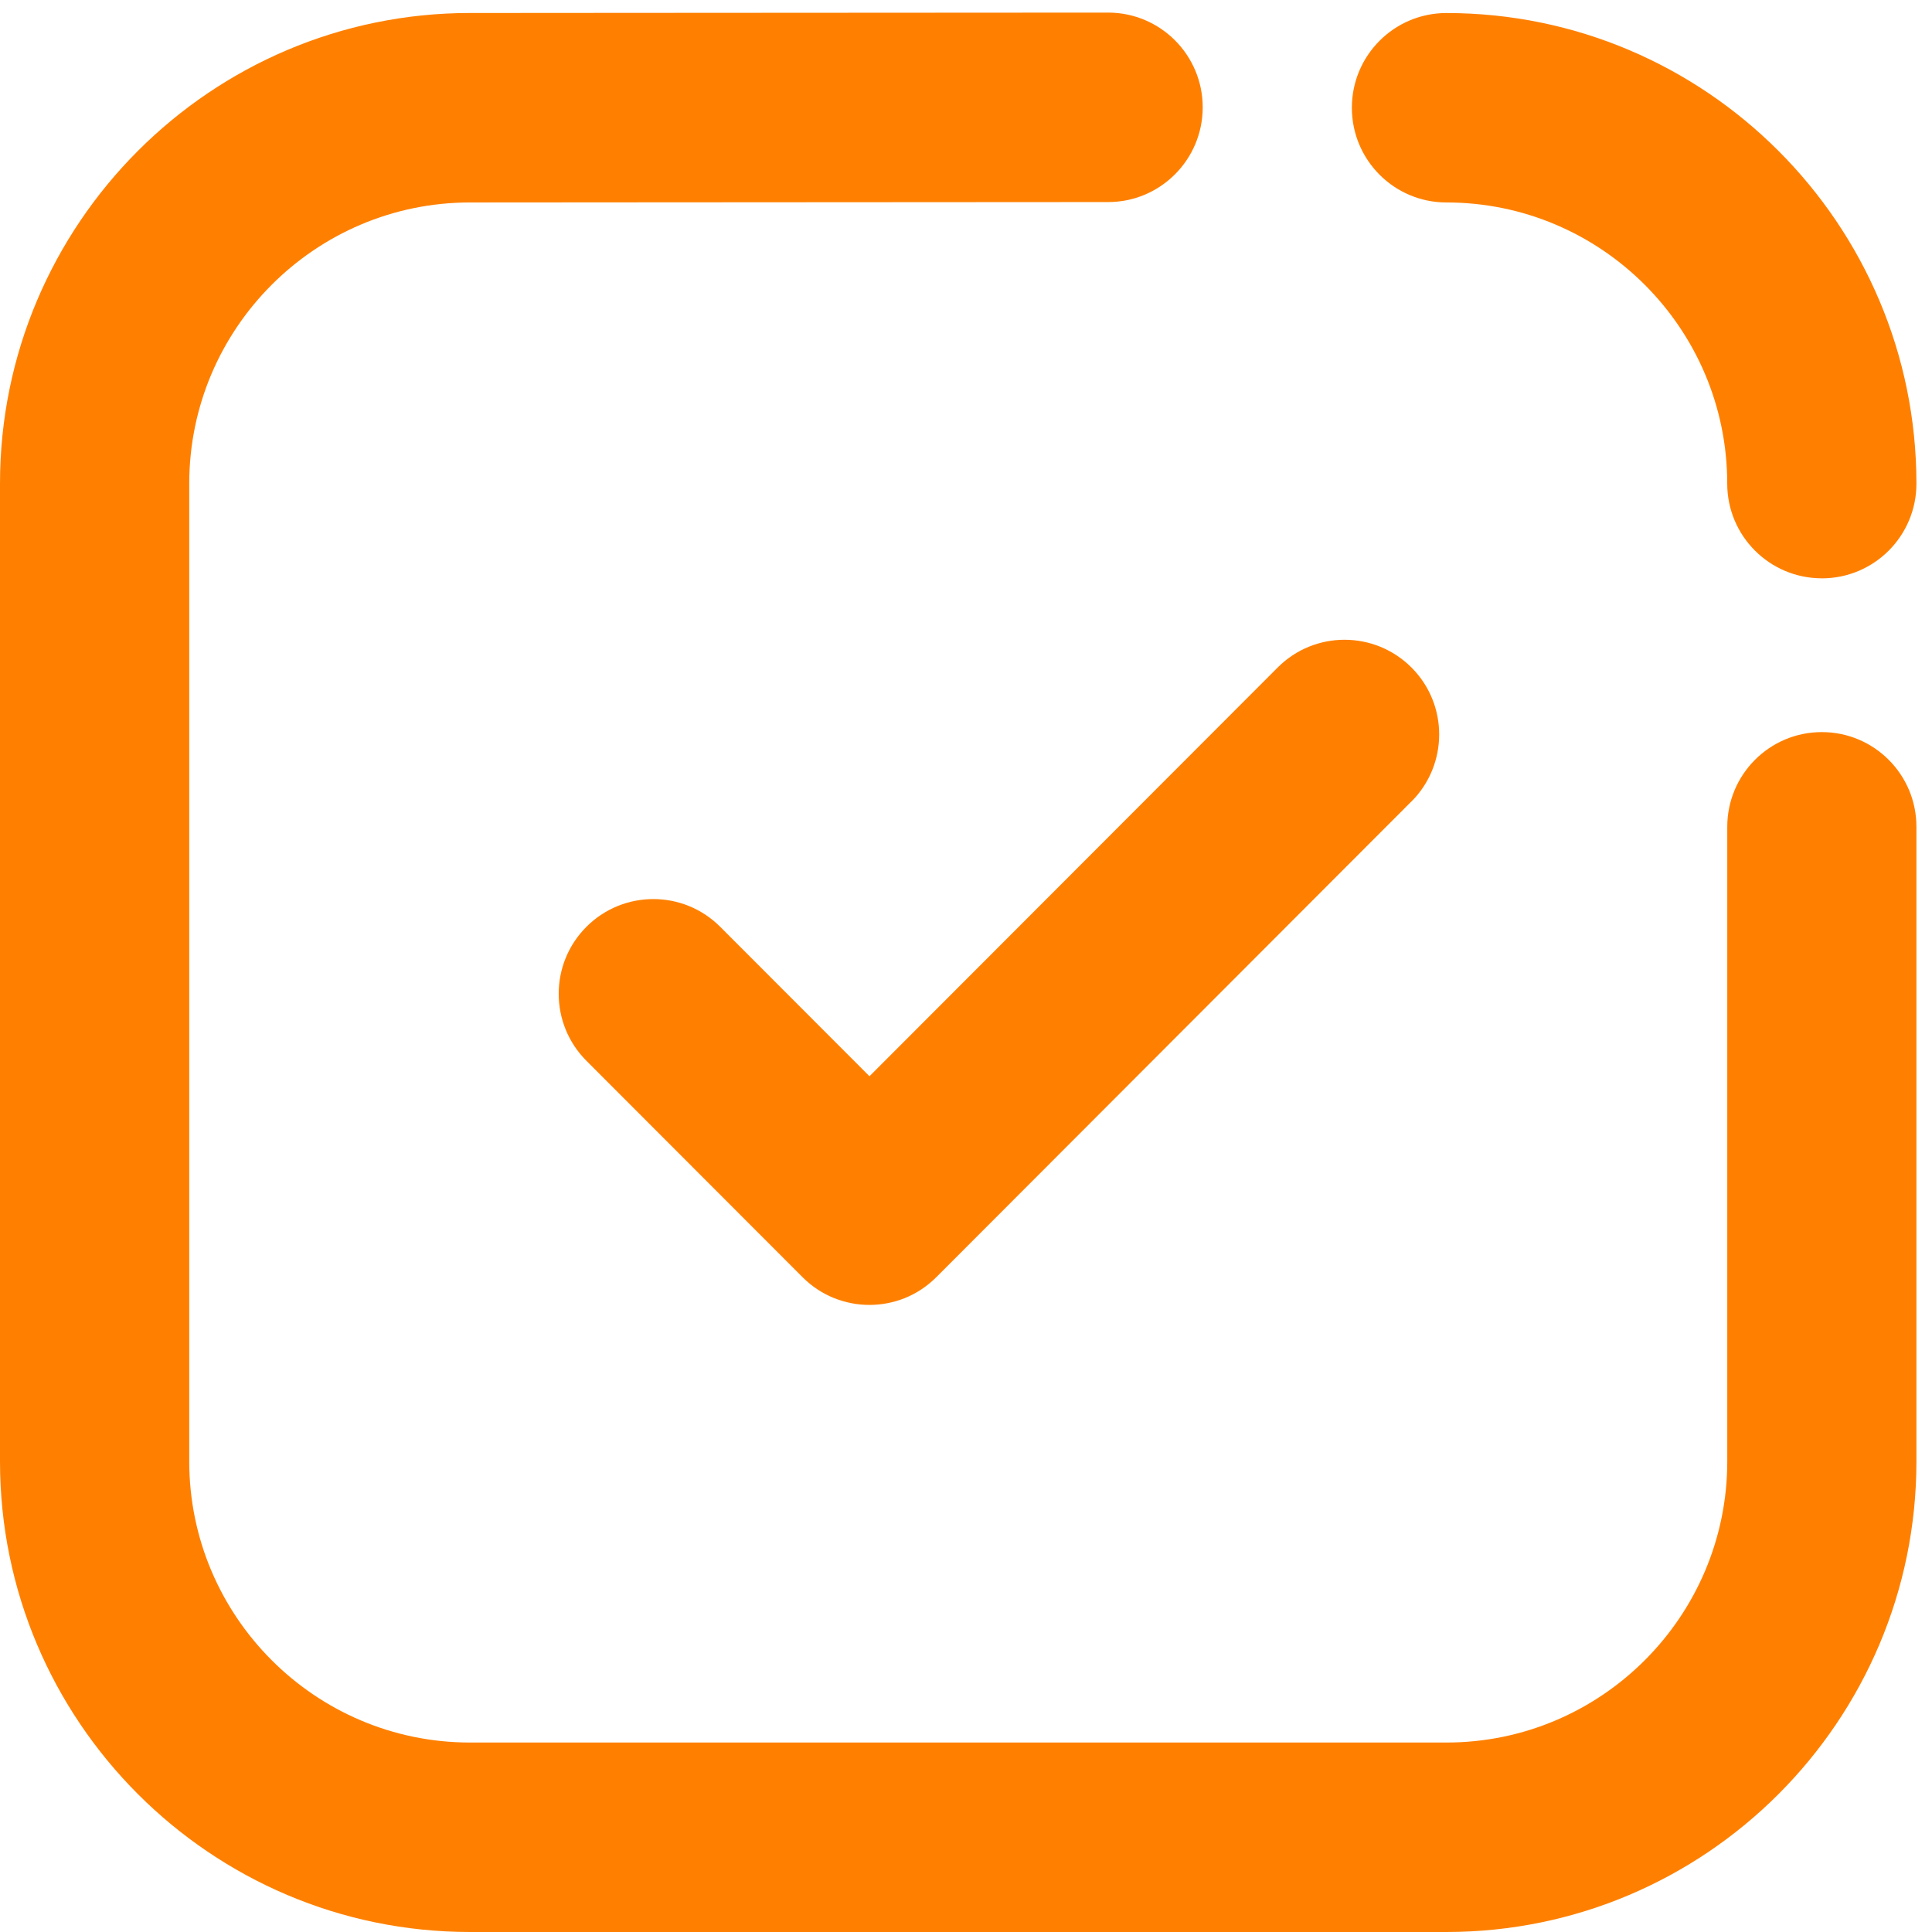
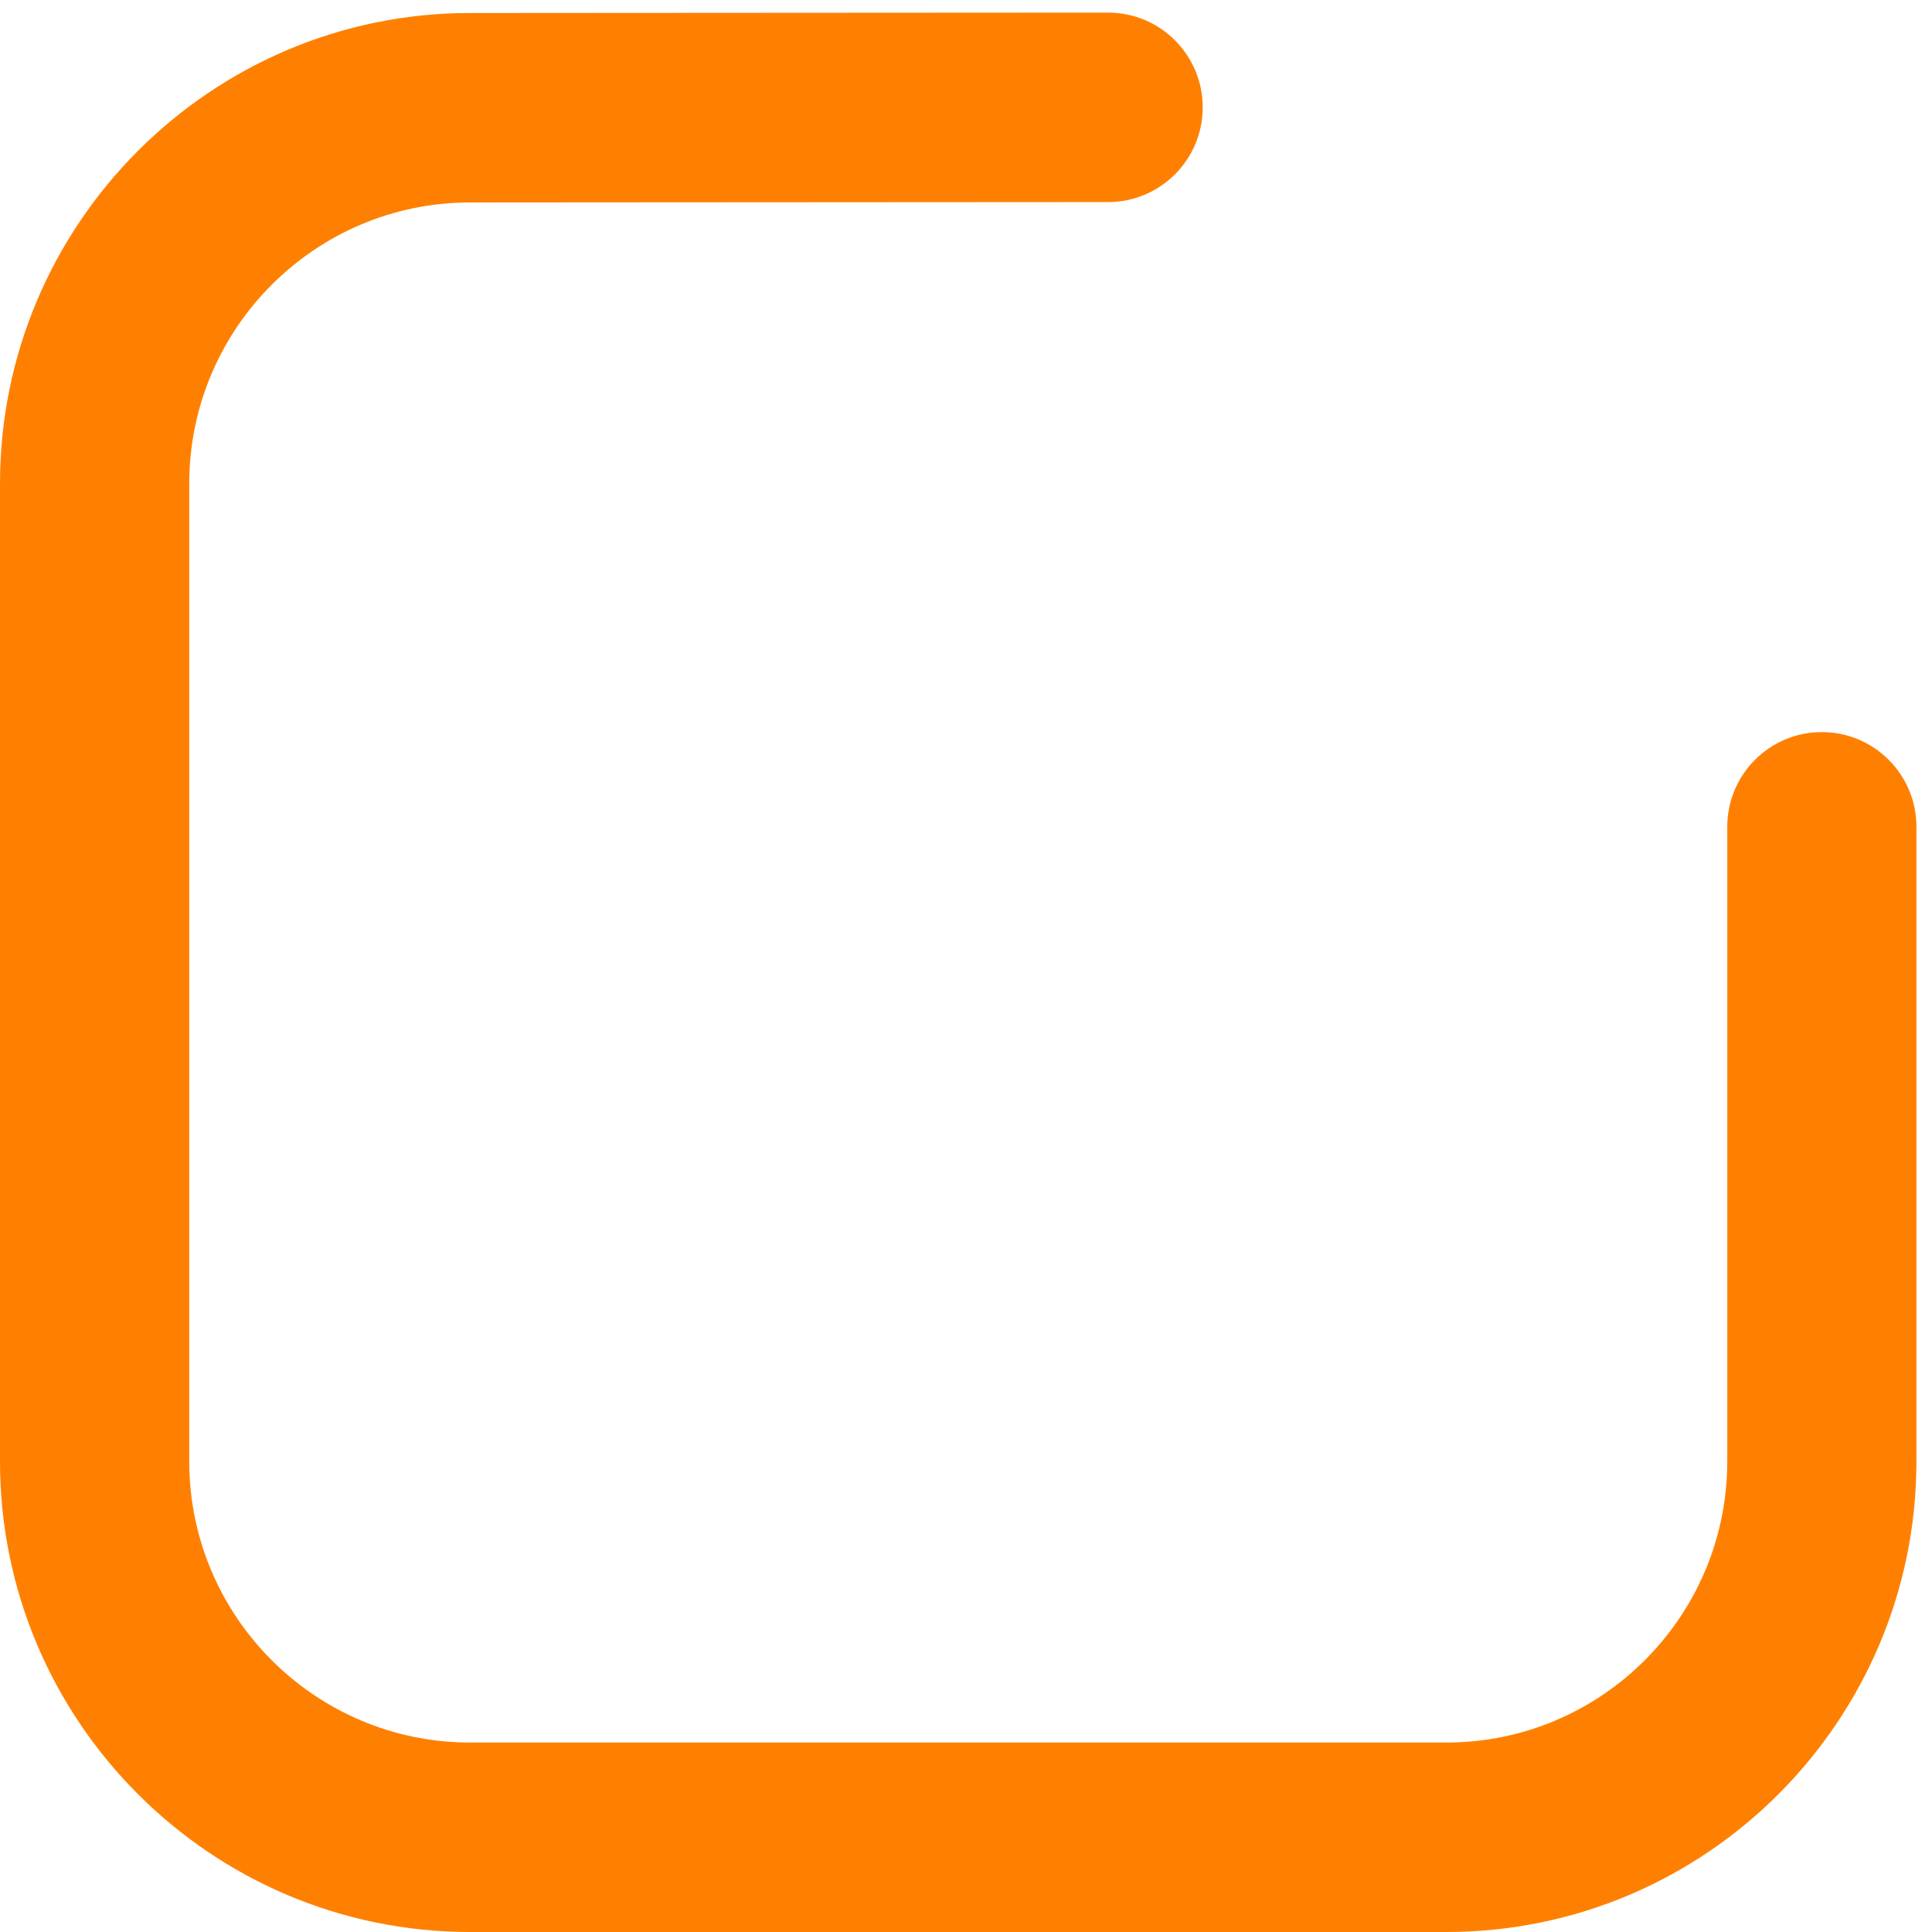
<svg xmlns="http://www.w3.org/2000/svg" width="102" height="102" viewBox="0 0 102 102" fill="none">
  <path d="M76.367 102H24.812C11.131 102 0 90.854 0 77.154V25.532C0 11.832 11.131 0.686 24.812 0.686C25.157 0.686 28.63 0.686 33.227 0.68C42.986 0.673 57.734 0.663 58.513 0.665C61.271 0.671 63.503 2.915 63.497 5.677C63.491 8.435 61.256 10.668 58.503 10.668H58.088C55.534 10.668 42.254 10.677 33.235 10.683C28.634 10.687 25.159 10.689 24.814 10.689C16.642 10.689 9.991 17.348 9.991 25.532V77.154C9.991 85.338 16.642 91.997 24.814 91.997H76.367C84.54 91.997 91.191 85.338 91.191 77.154V43.651C91.191 40.889 93.426 38.651 96.184 38.651C98.942 38.651 101.178 40.889 101.178 43.651V77.154C101.178 90.854 90.047 102 76.365 102H76.367Z" fill="#FF8000" />
-   <path d="M96.182 30.532C93.424 30.532 91.189 28.294 91.189 25.532C91.189 17.348 84.538 10.689 76.365 10.689C73.607 10.689 71.372 8.45 71.372 5.688C71.372 2.926 73.607 0.688 76.365 0.688C90.047 0.688 101.178 11.834 101.178 25.534C101.178 28.296 98.943 30.534 96.184 30.534H96.182V30.532Z" fill="#FF8000" />
  <path d="M44.022 68.526C44.172 68.585 44.324 68.639 44.479 68.686C44.324 68.641 44.172 68.585 44.022 68.526Z" fill="#FF8000" />
-   <path d="M44.48 68.687C44.635 68.732 44.789 68.768 44.947 68.801C44.789 68.772 44.633 68.732 44.48 68.687Z" fill="#FF8000" />
-   <path d="M45.421 68.868C45.262 68.855 45.104 68.832 44.945 68.799C45.102 68.83 45.26 68.851 45.421 68.868Z" fill="#FF8000" />
-   <path d="M74.514 42.315L49.435 67.427H49.433C48.946 67.916 48.381 68.285 47.782 68.528C47.632 68.587 47.48 68.641 47.324 68.687C47.169 68.732 47.015 68.768 46.857 68.801C46.7 68.834 46.542 68.853 46.38 68.87C46.223 68.886 46.063 68.893 45.902 68.893C45.74 68.893 45.581 68.886 45.423 68.87C45.264 68.855 45.106 68.834 44.947 68.801C44.789 68.77 44.633 68.732 44.479 68.687C44.324 68.639 44.172 68.587 44.022 68.528C43.42 68.283 42.857 67.918 42.369 67.427L30.961 56.006C29.01 54.052 29.008 50.886 30.959 48.932C32.91 46.979 36.072 46.977 38.023 48.93L45.904 56.82L67.456 35.24C69.407 33.286 72.569 33.29 74.52 35.242C76.471 37.196 76.467 40.362 74.518 42.315H74.514Z" fill="#FF8000" />
  <path d="M46.378 68.868C46.538 68.853 46.696 68.832 46.855 68.799C46.697 68.83 46.54 68.855 46.378 68.868Z" fill="#FF8000" />
  <path d="M46.855 68.801C47.013 68.77 47.169 68.732 47.322 68.687C47.167 68.732 47.013 68.772 46.855 68.801Z" fill="#FF8000" />
-   <path d="M47.78 68.526C47.63 68.585 47.478 68.641 47.322 68.686C47.478 68.637 47.63 68.585 47.78 68.526Z" fill="#FF8000" />
</svg>